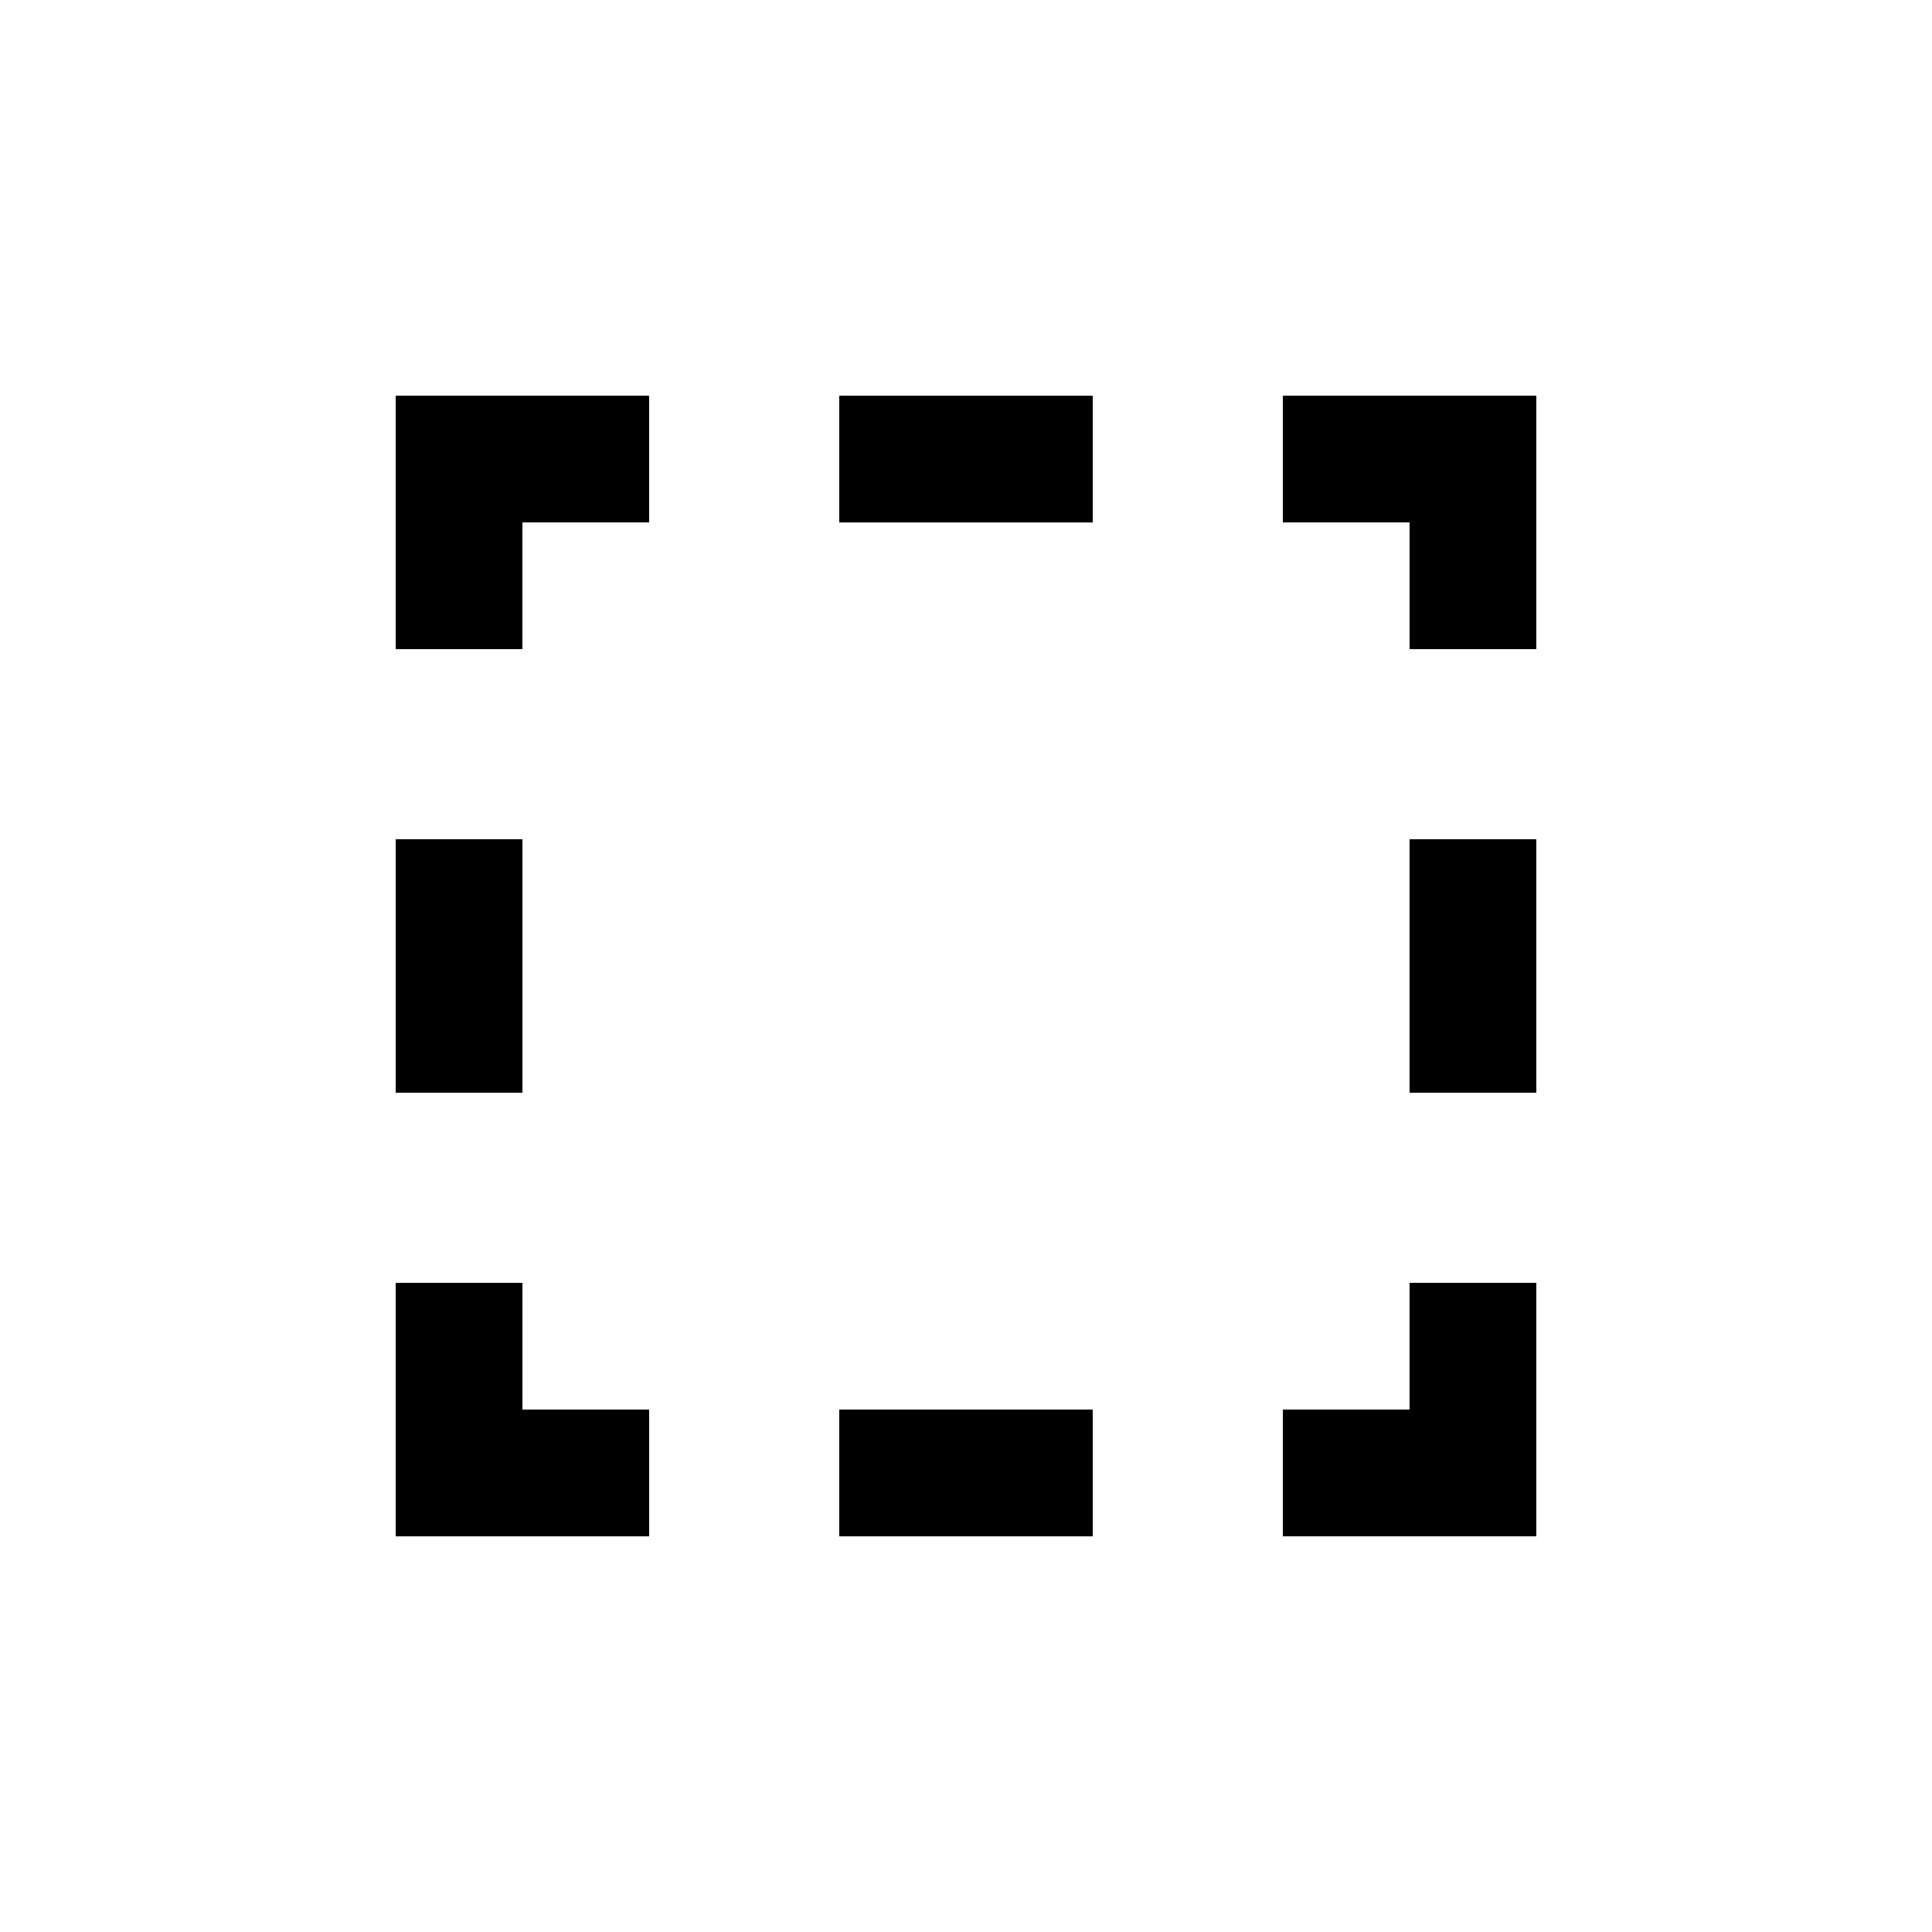
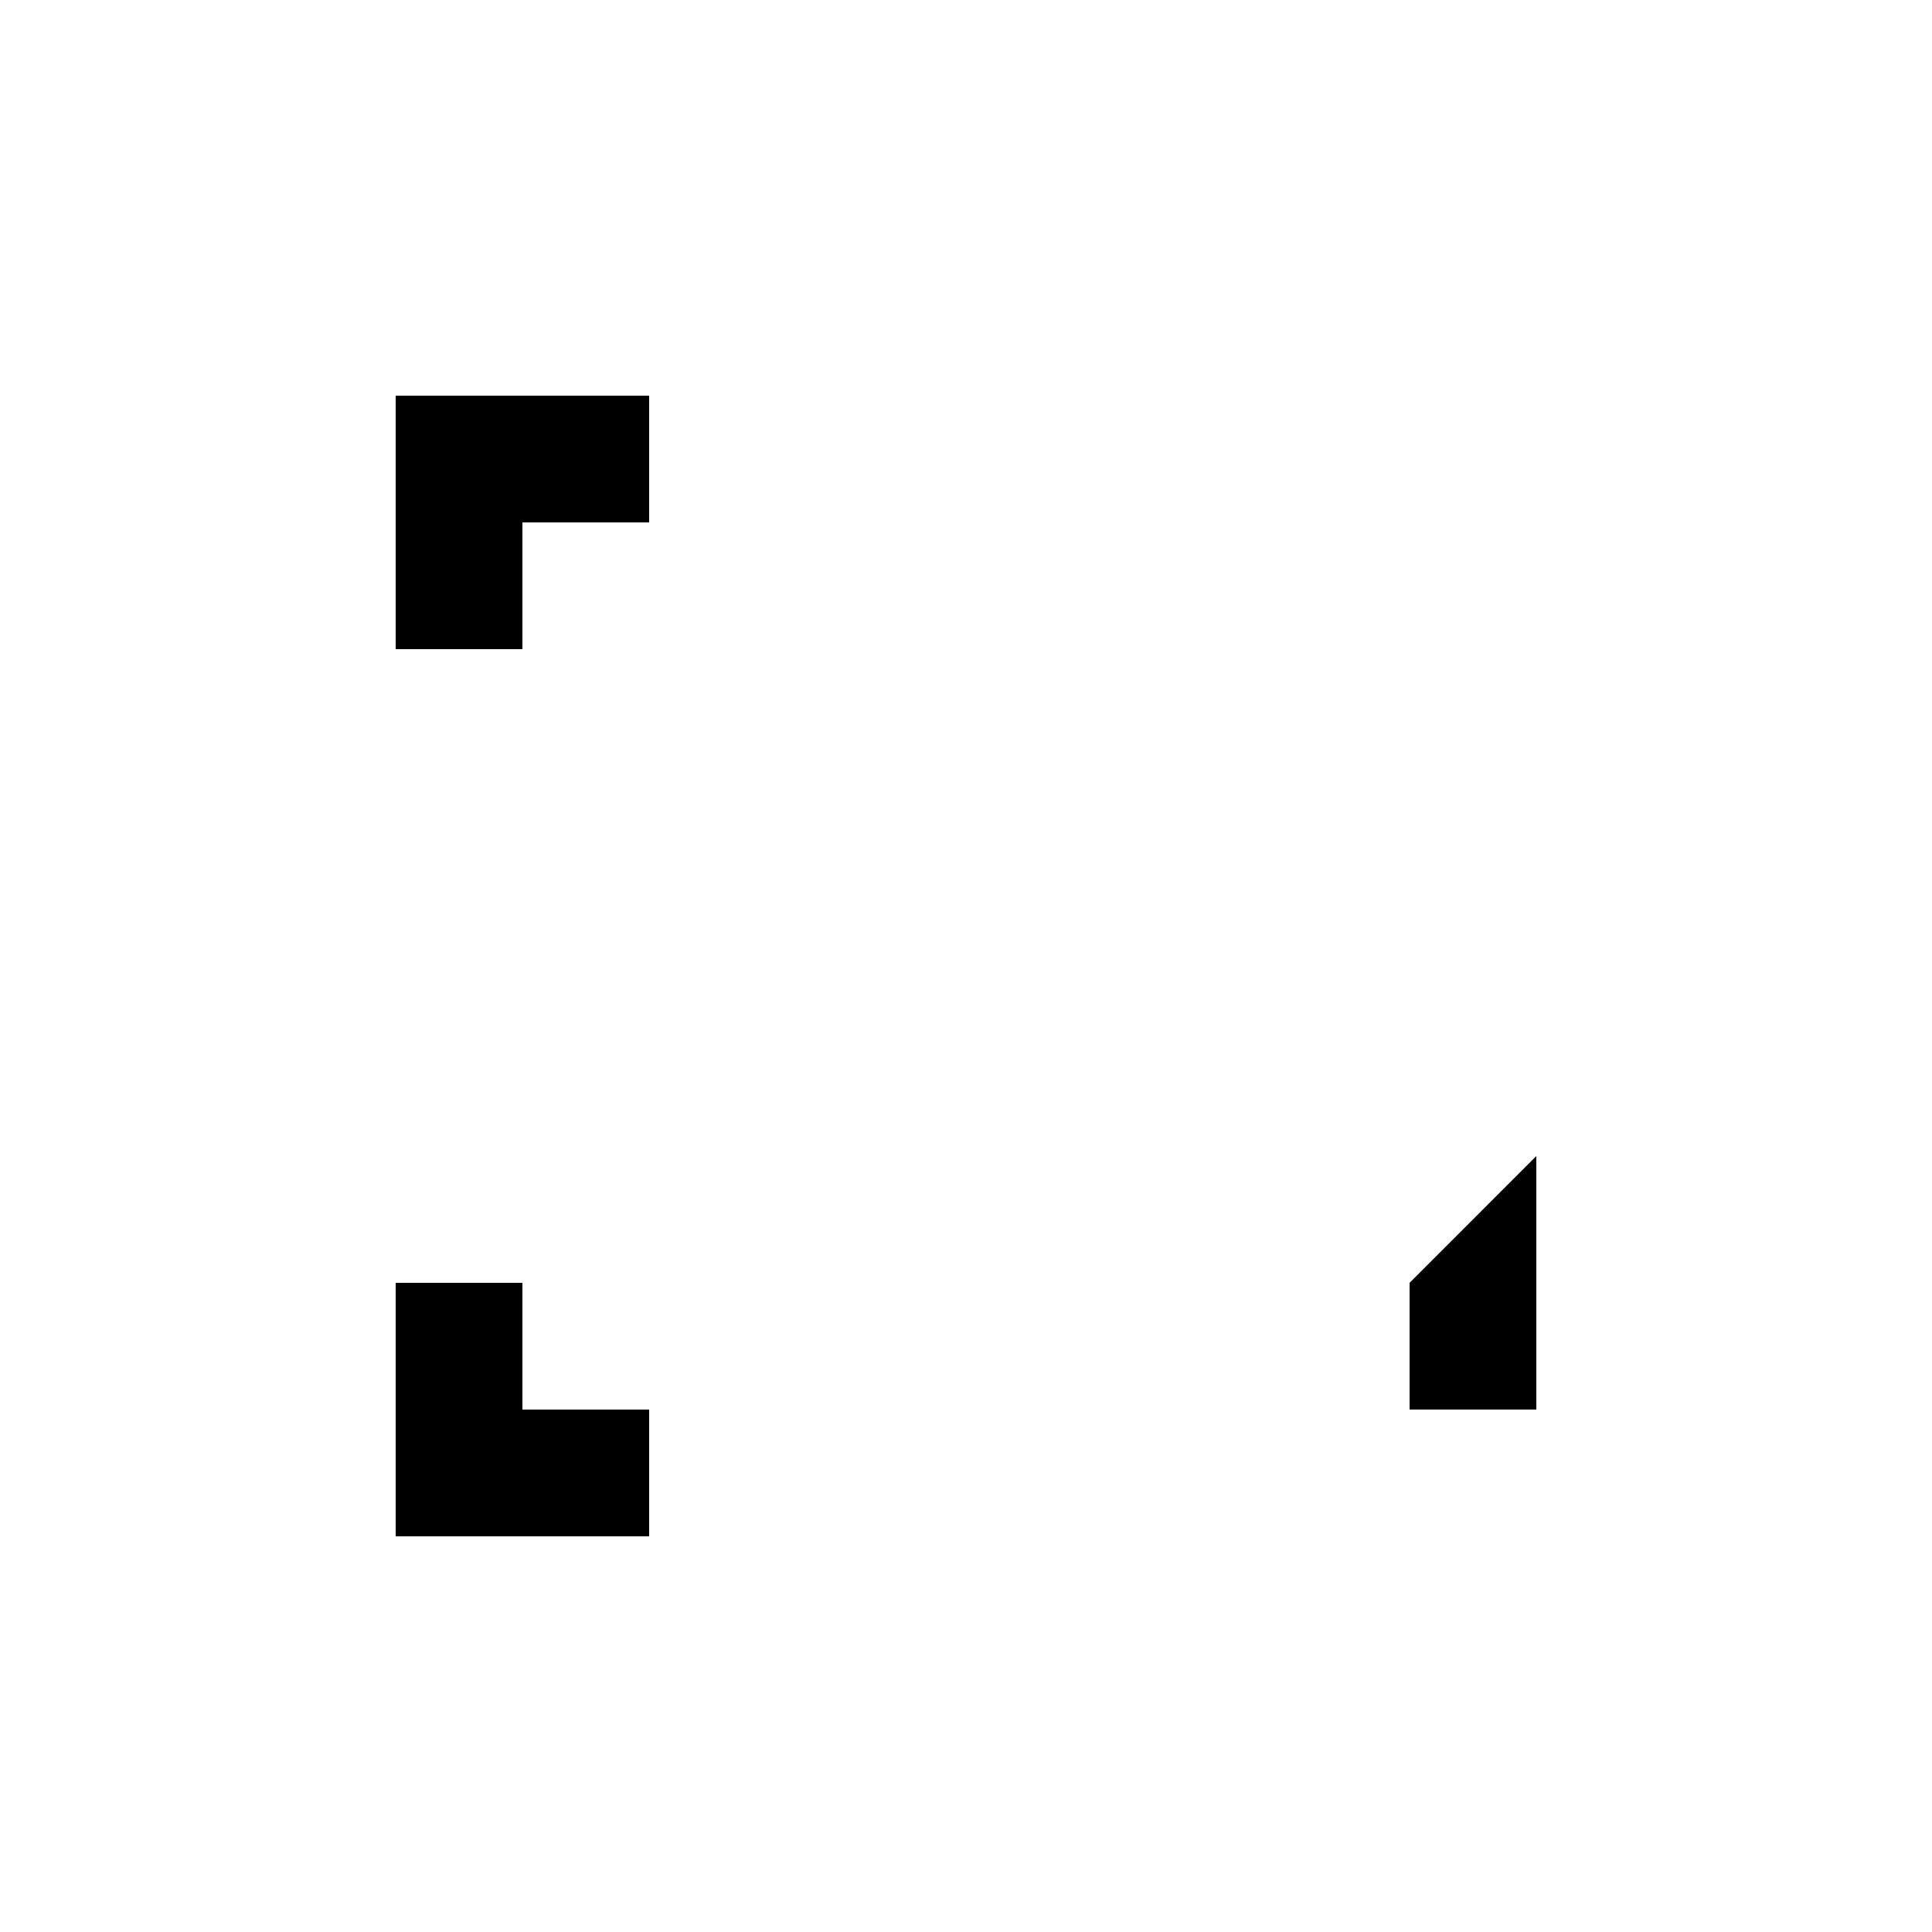
<svg xmlns="http://www.w3.org/2000/svg" fill="#000000" width="800px" height="800px" version="1.1" viewBox="144 144 512 512">
  <g>
    <path d="m282.45 517.55v-33.586h-33.59v67.176h67.172v-33.59z" />
-     <path d="m366.41 248.86h67.18v33.59h-67.18z" />
-     <path d="m366.41 517.55h67.18v33.59h-67.18z" />
-     <path d="m248.86 366.41h33.59v67.172h-33.59z" />
-     <path d="m517.55 366.41h33.59v67.172h-33.59z" />
    <path d="m316.03 248.86h-67.172v67.172h33.59v-33.582h33.582z" />
-     <path d="m517.55 483.96v33.586h-33.582v33.59h67.172v-67.176z" />
-     <path d="m483.97 248.86v33.59h33.582v33.582h33.59v-67.172z" />
+     <path d="m517.55 483.96v33.586h-33.582h67.172v-67.176z" />
  </g>
</svg>